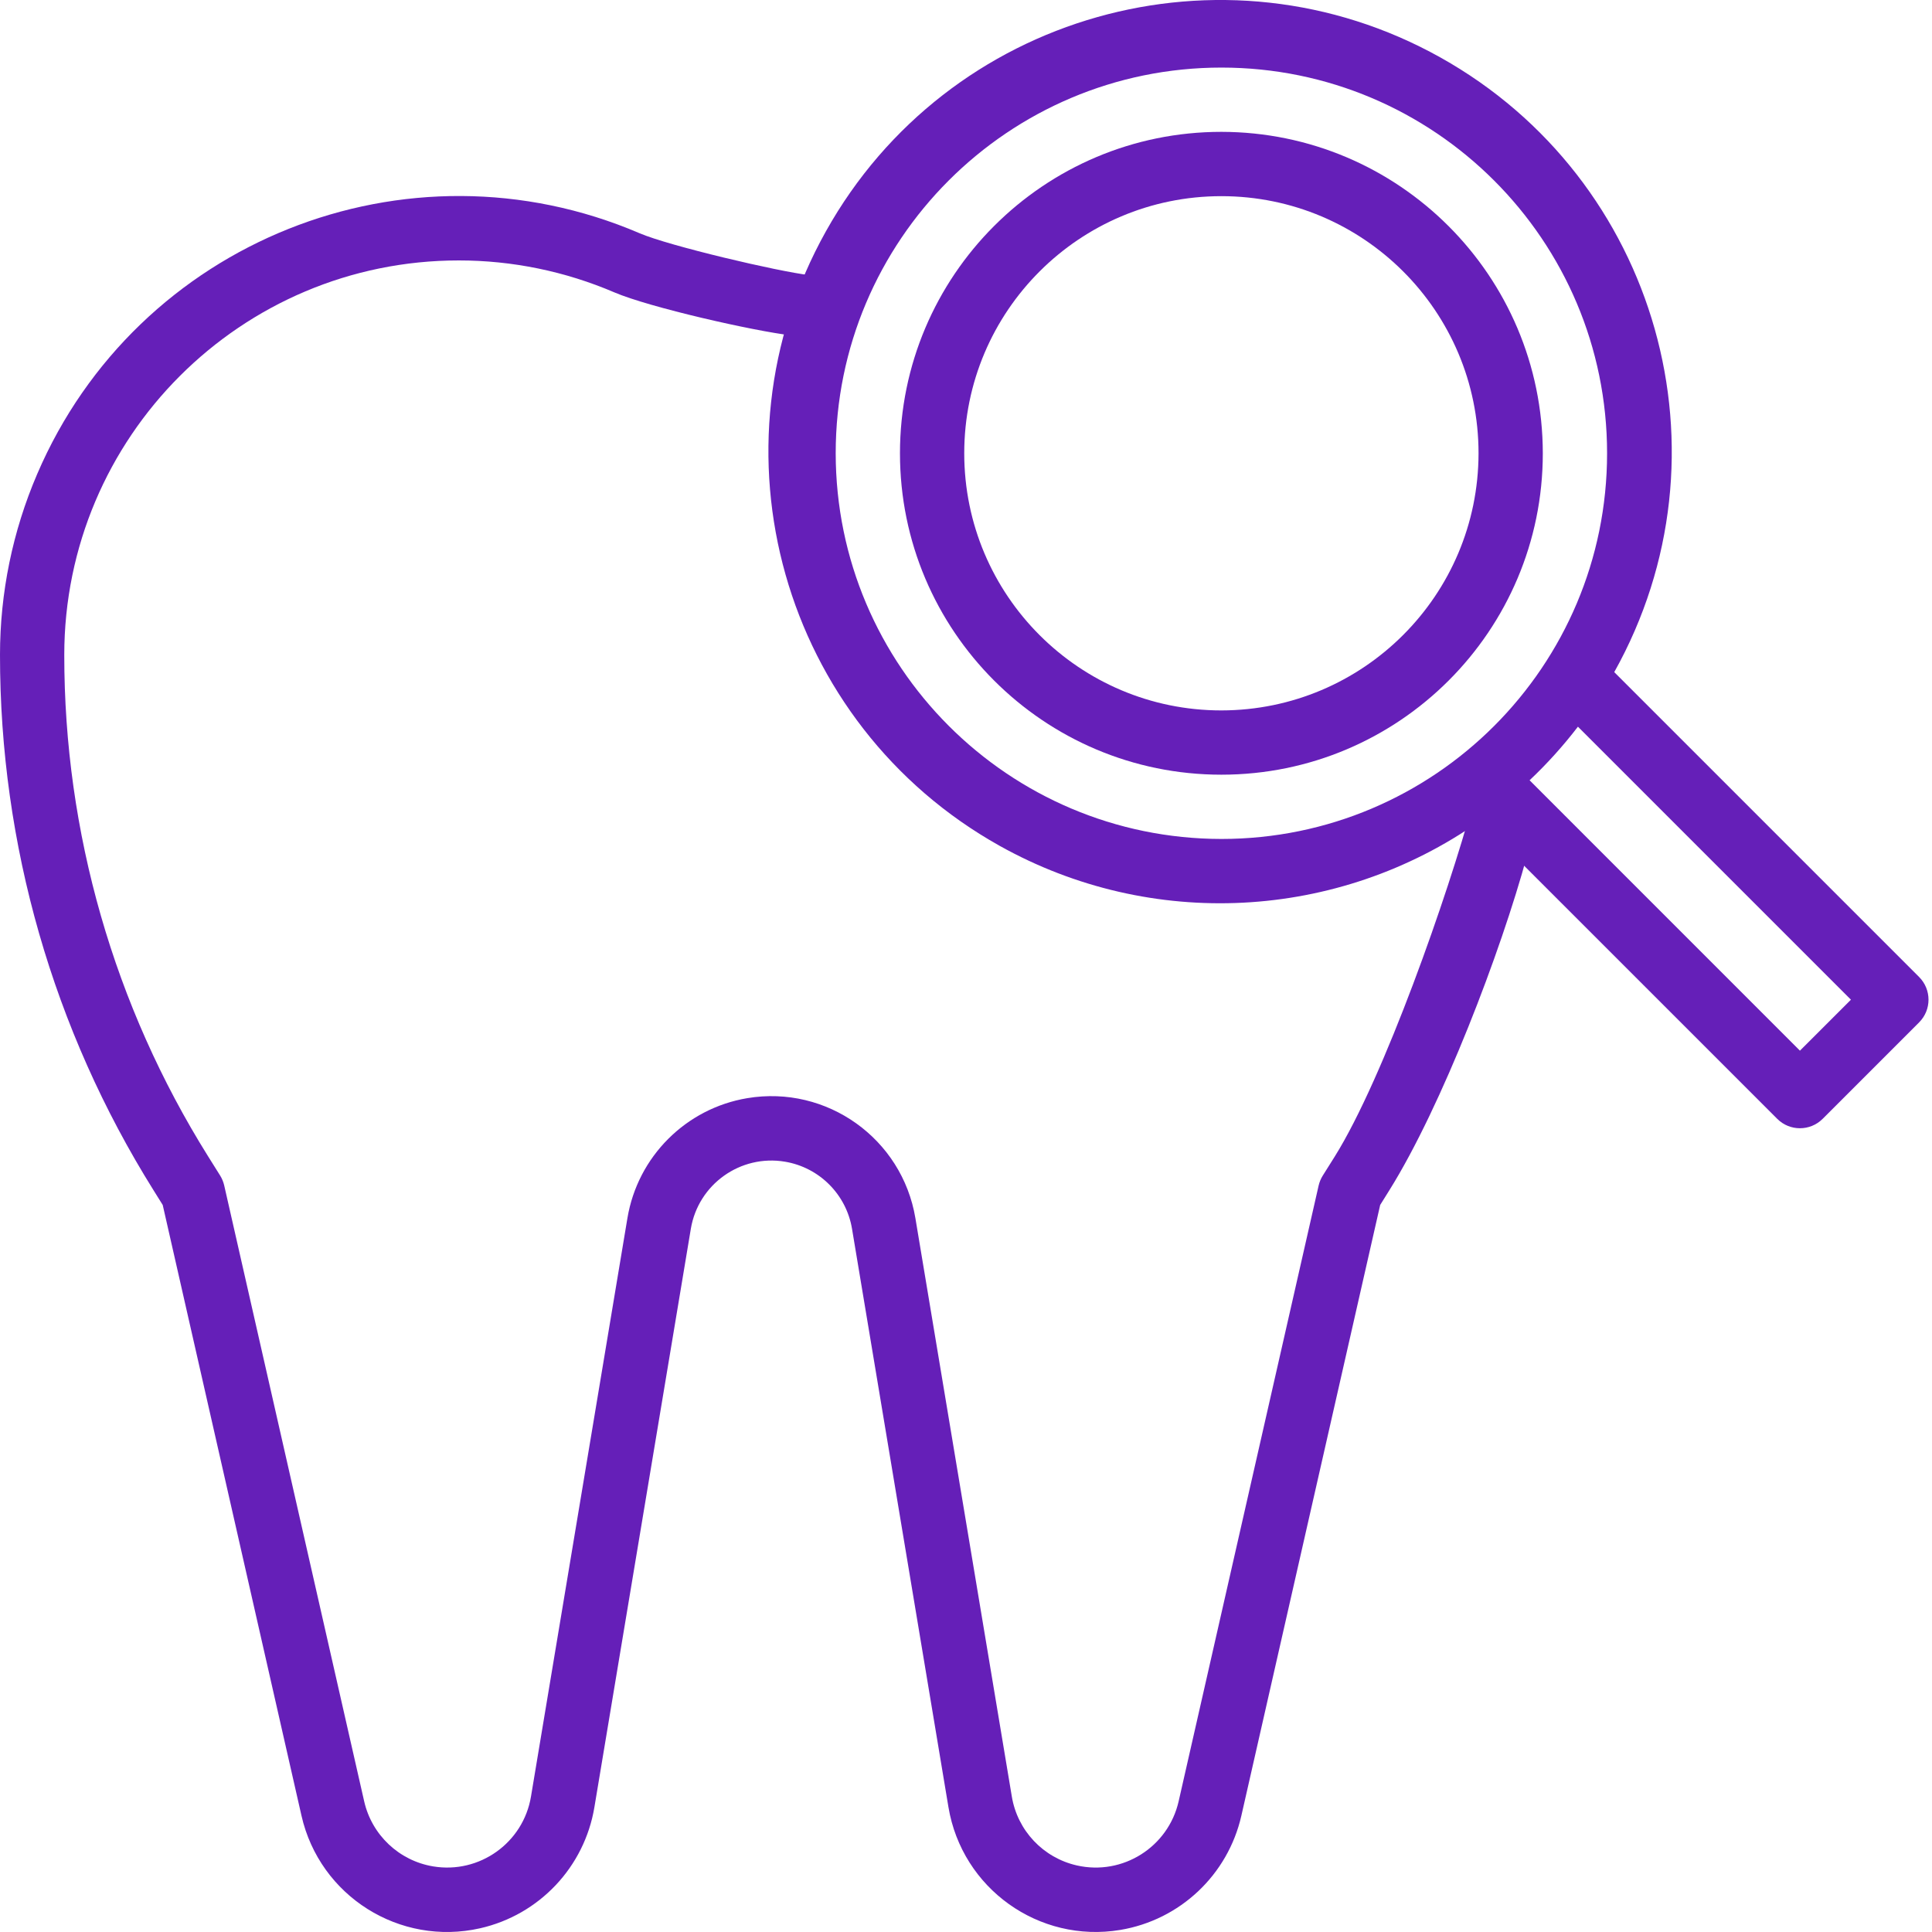
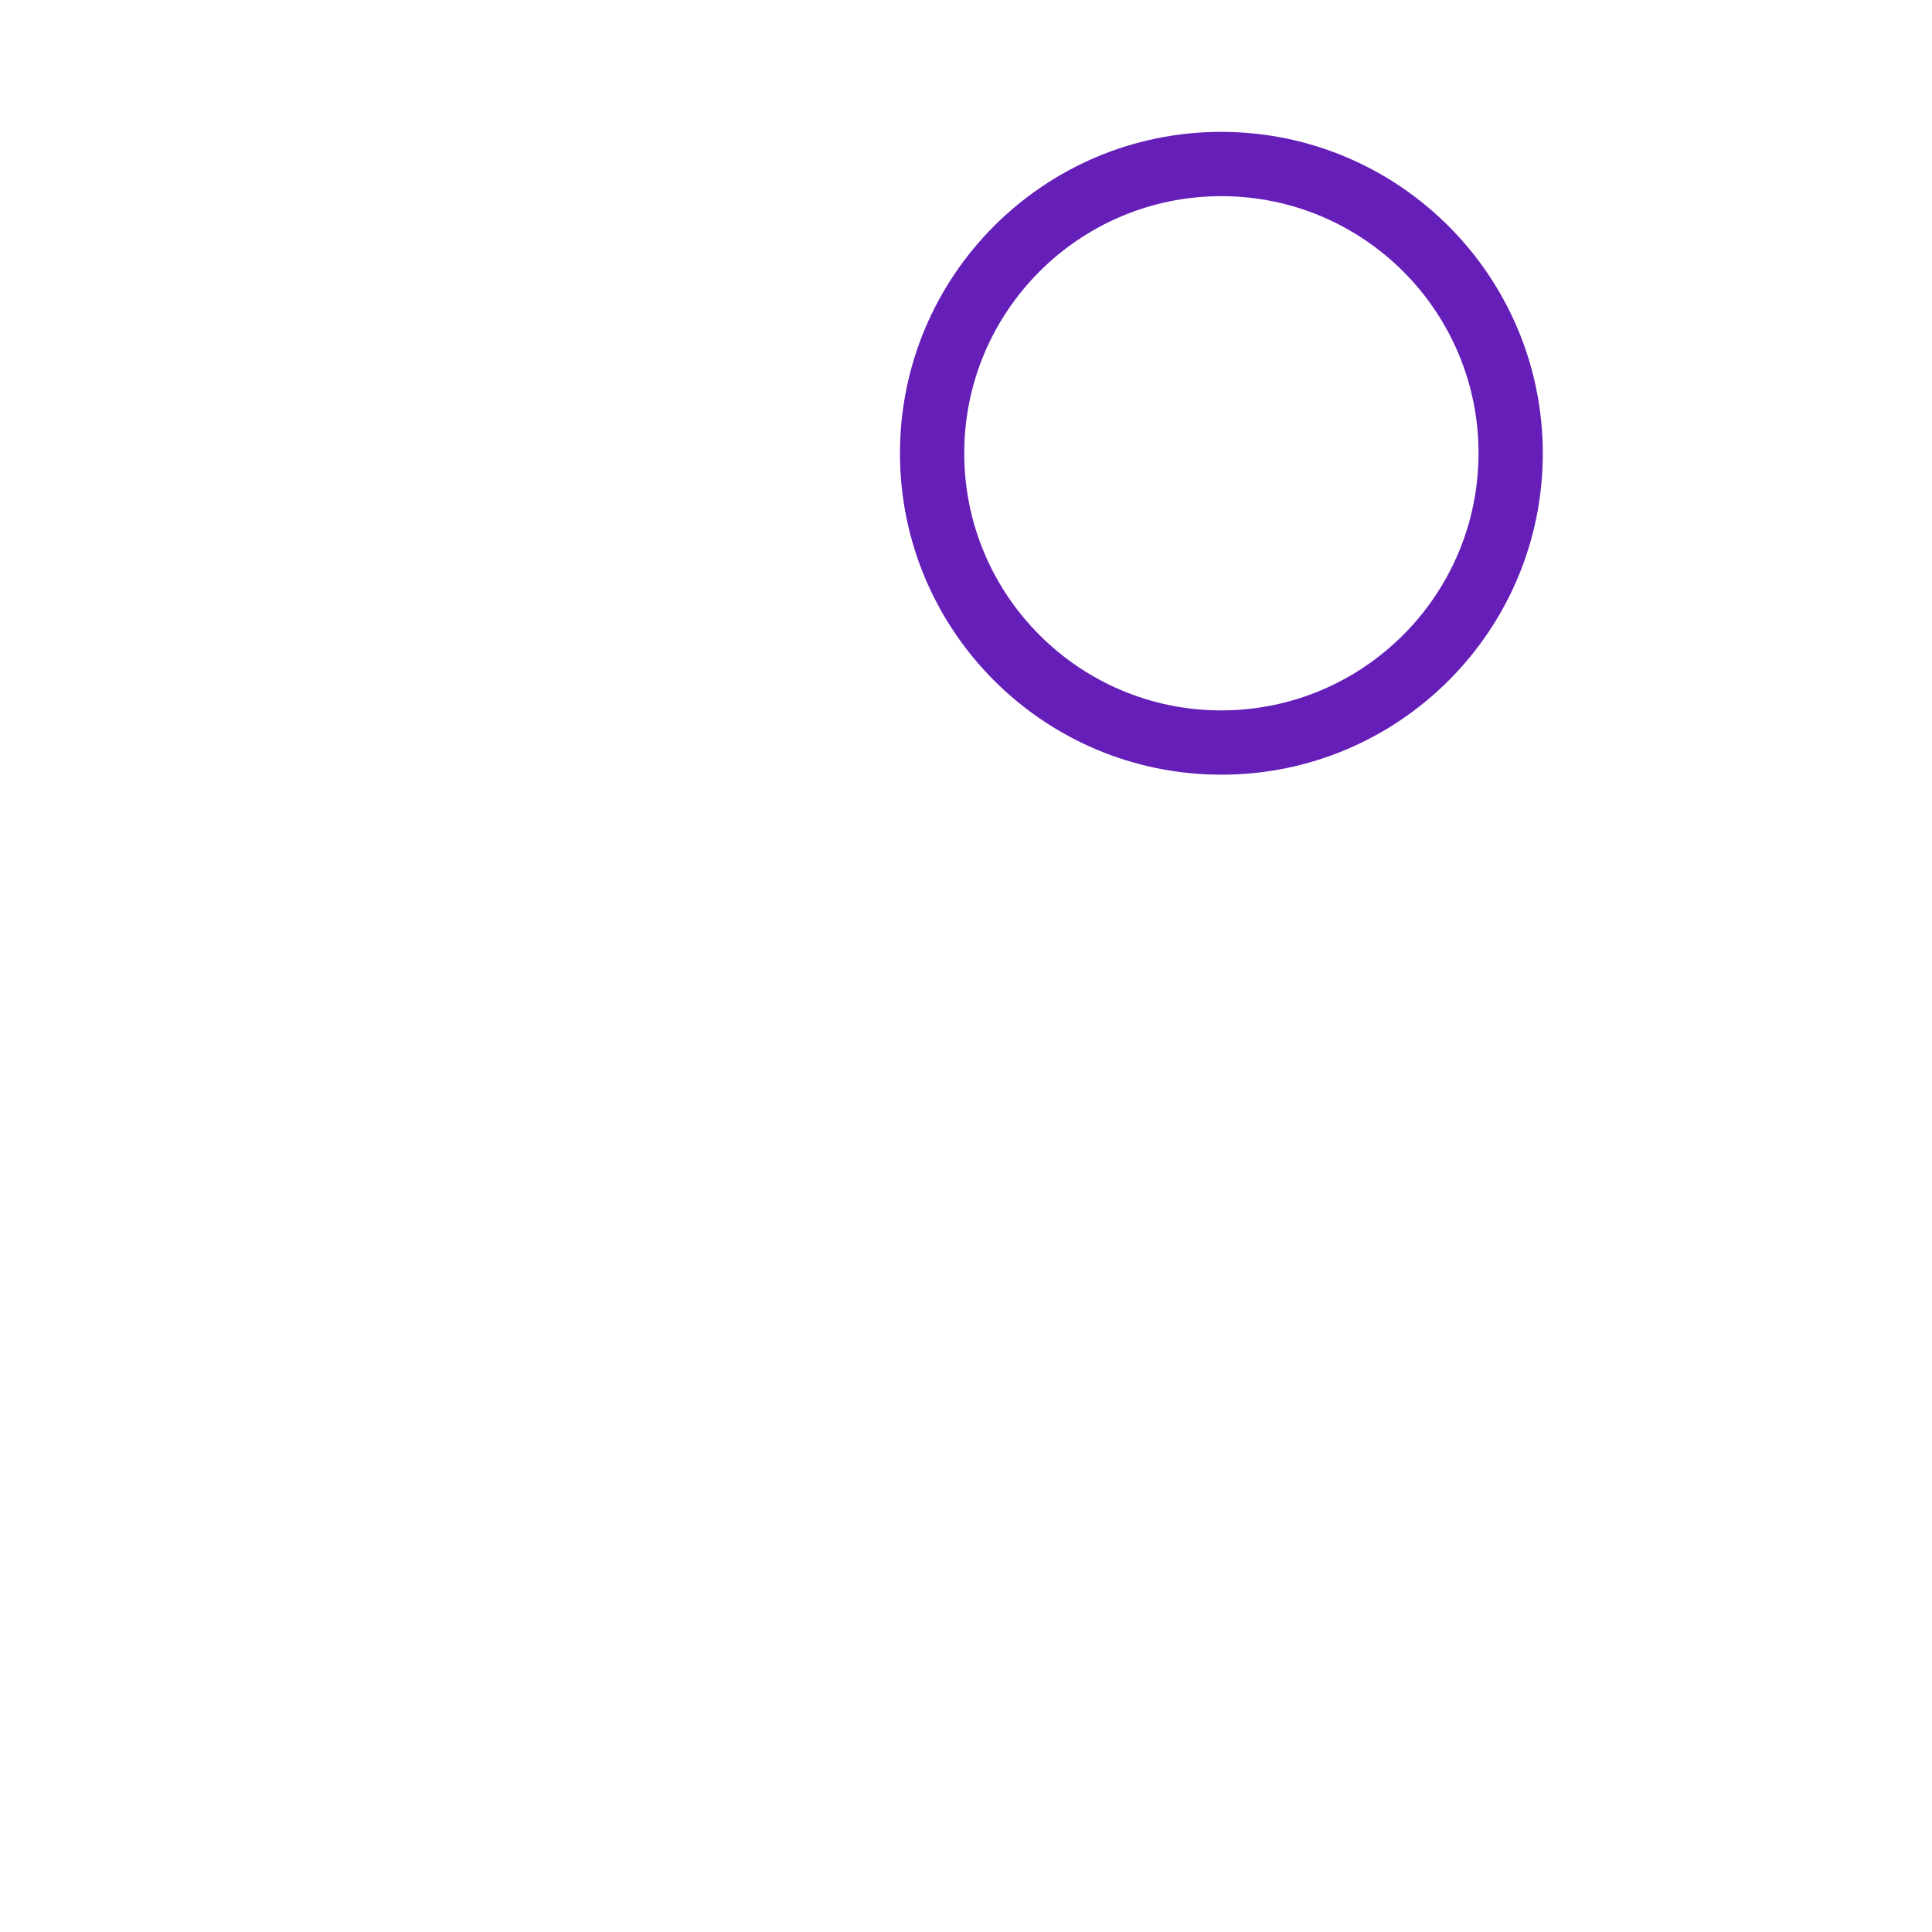
<svg xmlns="http://www.w3.org/2000/svg" width="45" height="45" viewBox="0 0 45 45" fill="none">
  <path d="M28.448 3.071C24.314 3.071 20.962 6.423 20.962 10.558C20.962 14.692 24.314 18.044 28.448 18.044C32.583 18.044 35.935 14.692 35.935 10.558C35.93 6.425 32.581 3.076 28.448 3.071ZM28.448 16.547C25.141 16.547 22.459 13.865 22.459 10.558C22.459 7.25 25.141 4.569 28.448 4.569C31.756 4.569 34.438 7.25 34.438 10.558C34.434 13.864 31.755 16.543 28.448 16.547Z" fill="#651FB8" />
-   <path d="M44.699 22.755L37.599 15.655C40.434 10.584 38.623 4.176 33.553 1.34C28.482 -1.496 22.073 0.316 19.238 5.386C16.402 10.456 18.214 16.865 23.284 19.701C26.811 21.673 31.156 21.451 34.463 19.128L41.395 26.06C41.687 26.352 42.161 26.352 42.453 26.06L44.699 23.814C44.992 23.522 44.992 23.048 44.699 22.755ZM28.449 19.541C23.489 19.536 19.47 15.517 19.465 10.558C19.465 5.596 23.487 1.574 28.449 1.574C33.41 1.574 37.432 5.596 37.432 10.558C37.432 15.519 33.41 19.541 28.449 19.541ZM41.924 24.472L35.627 18.174C36.035 17.789 36.411 17.372 36.753 16.926L43.112 23.285L41.924 24.472Z" fill="#651FB8" />
-   <path d="M34.303 18.716C33.738 20.804 32.236 25.102 31.09 26.936L30.808 27.385C30.764 27.456 30.732 27.534 30.713 27.616L27.453 41.955C27.211 43.022 26.151 43.691 25.084 43.45C24.298 43.273 23.698 42.637 23.567 41.843L21.321 28.372C21.011 26.52 19.259 25.269 17.407 25.578C15.976 25.817 14.853 26.94 14.614 28.372L12.368 41.843C12.189 42.922 11.169 43.651 10.089 43.472C9.295 43.34 8.66 42.74 8.482 41.955L5.222 27.61C5.203 27.529 5.171 27.451 5.127 27.38L4.845 26.93C2.656 23.43 1.495 19.384 1.497 15.255C1.498 10.18 5.613 6.065 10.688 6.066C11.932 6.066 13.163 6.319 14.307 6.809C15.127 7.16 17.554 7.71 18.441 7.814L18.862 6.41C18.119 6.323 15.586 5.728 14.898 5.433C9.473 3.107 3.19 5.619 0.865 11.044C0.294 12.374 -9.20505e-05 13.807 1.52995e-06 15.255C-0.002 19.665 1.238 23.985 3.576 27.723L3.79 28.066L7.022 42.29C7.447 44.164 9.31 45.338 11.184 44.913C12.562 44.6 13.614 43.485 13.845 42.091L16.091 28.62C16.265 27.584 17.246 26.884 18.283 27.058C19.084 27.192 19.711 27.82 19.845 28.62L22.091 42.091C22.406 43.986 24.198 45.267 26.092 44.952C27.486 44.72 28.601 43.668 28.914 42.29L32.147 28.066L32.361 27.723C33.584 25.766 34.962 22.16 35.566 19.933L34.303 18.716Z" fill="#651FB8" />
</svg>